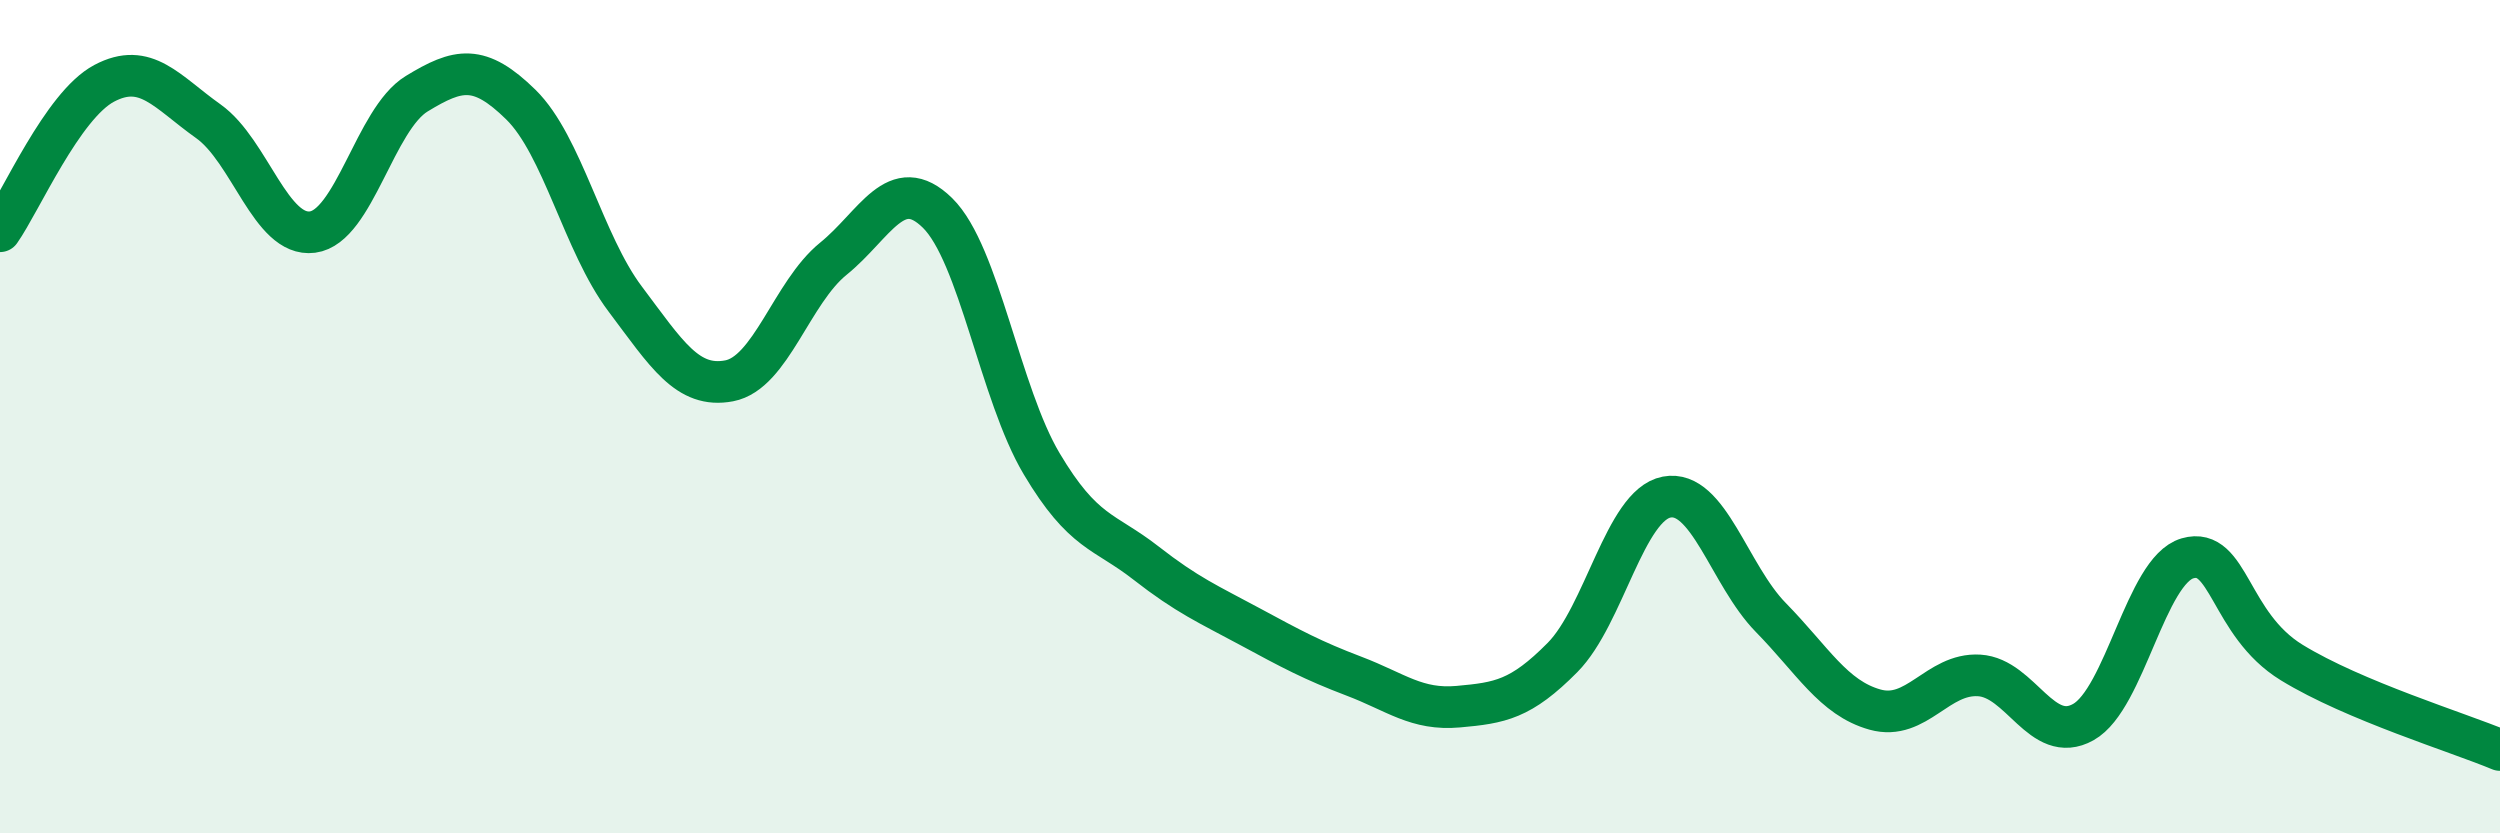
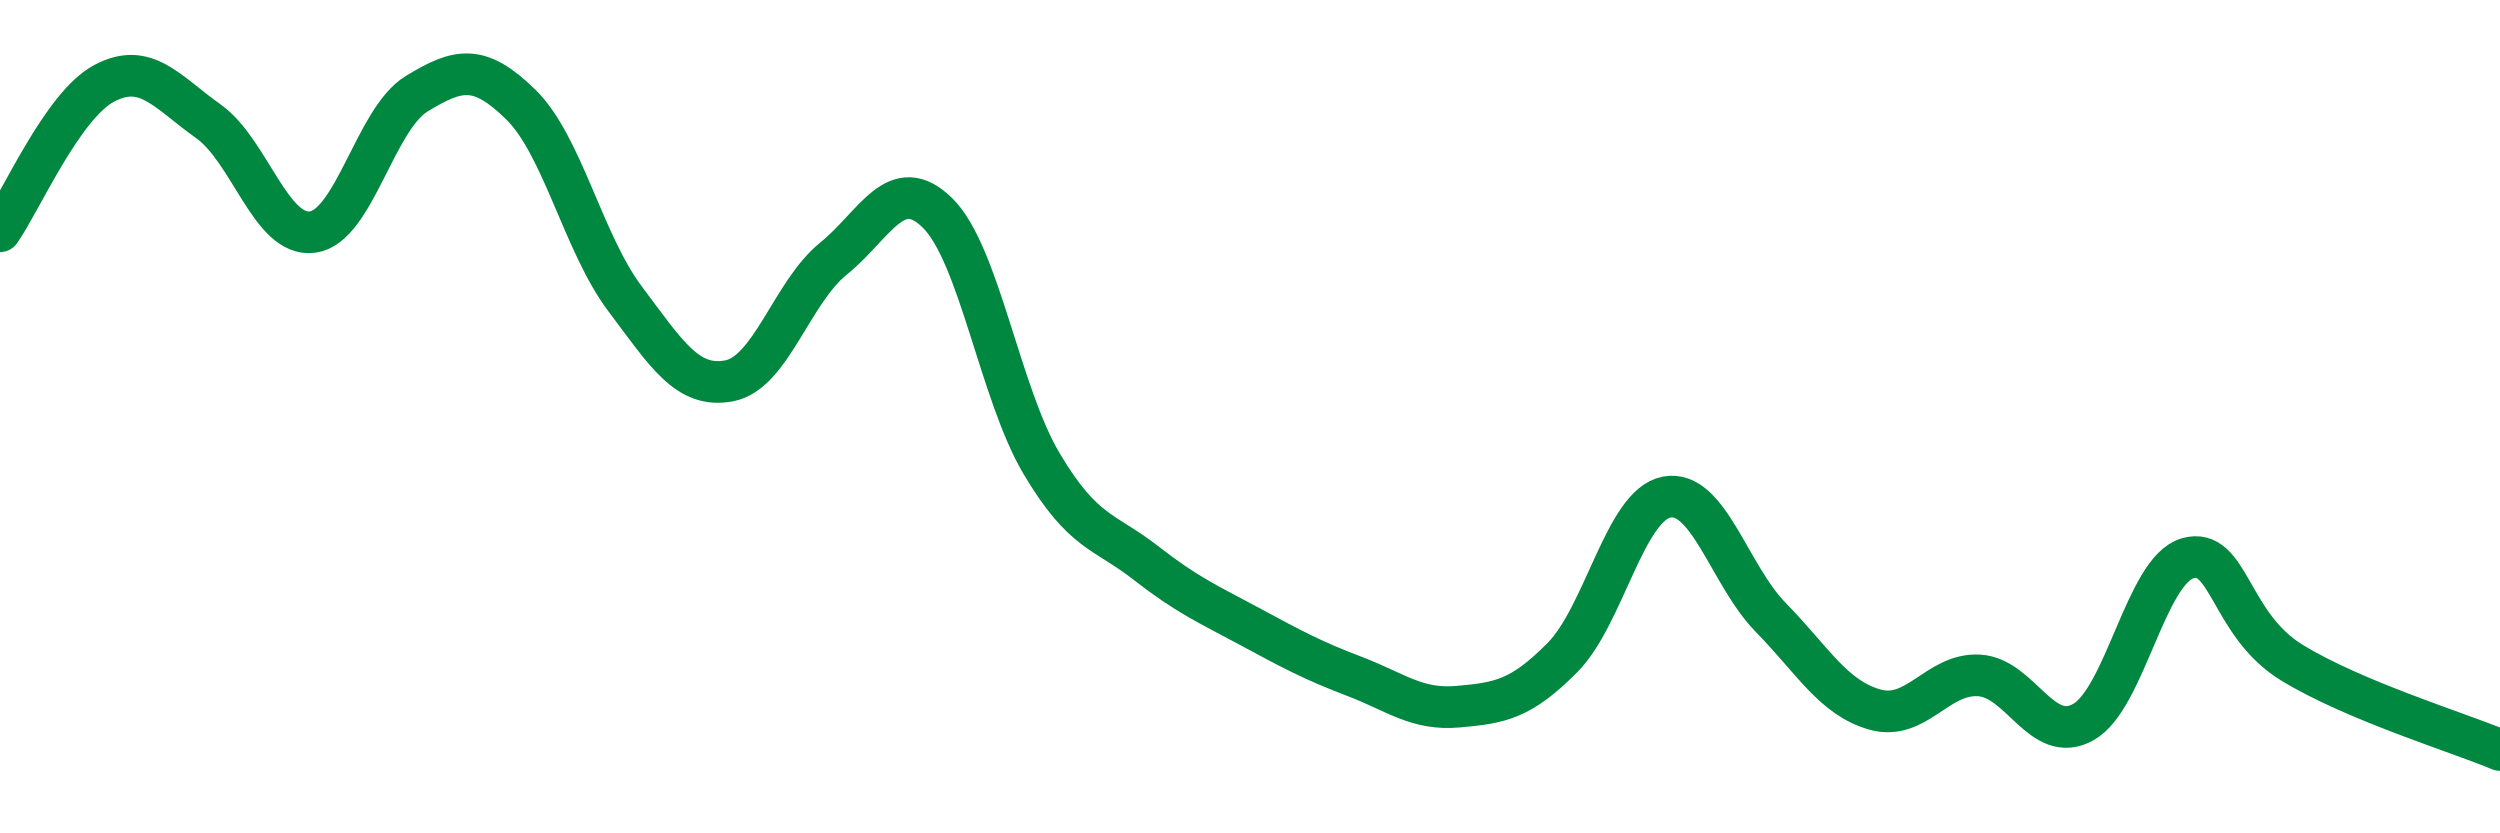
<svg xmlns="http://www.w3.org/2000/svg" width="60" height="20" viewBox="0 0 60 20">
-   <path d="M 0,5.55 C 0.5,4.84 1.5,2.53 2.5,2 C 3.5,1.47 4,2.2 5,2.91 C 6,3.62 6.5,5.7 7.5,5.57 C 8.5,5.44 9,2.86 10,2.25 C 11,1.64 11.5,1.53 12.5,2.51 C 13.5,3.49 14,5.84 15,7.17 C 16,8.5 16.5,9.33 17.5,9.14 C 18.5,8.95 19,7.02 20,6.21 C 21,5.4 21.5,4.13 22.5,5.11 C 23.5,6.09 24,9.45 25,11.13 C 26,12.81 26.5,12.73 27.5,13.51 C 28.5,14.29 29,14.5 30,15.04 C 31,15.58 31.5,15.85 32.5,16.23 C 33.5,16.61 34,17.05 35,16.96 C 36,16.87 36.5,16.79 37.5,15.78 C 38.5,14.77 39,12.12 40,11.93 C 41,11.74 41.5,13.8 42.5,14.82 C 43.5,15.84 44,16.75 45,17.03 C 46,17.31 46.5,16.15 47.5,16.21 C 48.5,16.27 49,17.89 50,17.33 C 51,16.77 51.5,13.69 52.5,13.4 C 53.5,13.11 53.5,14.98 55,15.9 C 56.5,16.82 59,17.58 60,18L60 20L0 20Z" fill="#008740" opacity="0.1" stroke-linecap="round" stroke-linejoin="round" />
  <path d="M 0,5.55 C 0.5,4.84 1.5,2.53 2.5,2 C 3.5,1.47 4,2.2 5,2.91 C 6,3.62 6.5,5.7 7.5,5.57 C 8.5,5.44 9,2.86 10,2.25 C 11,1.64 11.5,1.53 12.5,2.51 C 13.5,3.49 14,5.84 15,7.17 C 16,8.5 16.5,9.33 17.5,9.14 C 18.5,8.95 19,7.02 20,6.21 C 21,5.4 21.5,4.13 22.5,5.11 C 23.5,6.09 24,9.45 25,11.13 C 26,12.81 26.5,12.73 27.5,13.51 C 28.5,14.29 29,14.5 30,15.04 C 31,15.58 31.5,15.85 32.5,16.23 C 33.5,16.61 34,17.05 35,16.96 C 36,16.87 36.5,16.79 37.5,15.78 C 38.5,14.77 39,12.12 40,11.93 C 41,11.74 41.5,13.8 42.5,14.82 C 43.5,15.84 44,16.75 45,17.03 C 46,17.31 46.5,16.15 47.5,16.21 C 48.5,16.27 49,17.89 50,17.33 C 51,16.77 51.5,13.69 52.5,13.4 C 53.5,13.11 53.5,14.98 55,15.9 C 56.5,16.82 59,17.58 60,18" stroke="#008740" stroke-width="1" fill="none" stroke-linecap="round" stroke-linejoin="round" />
</svg>